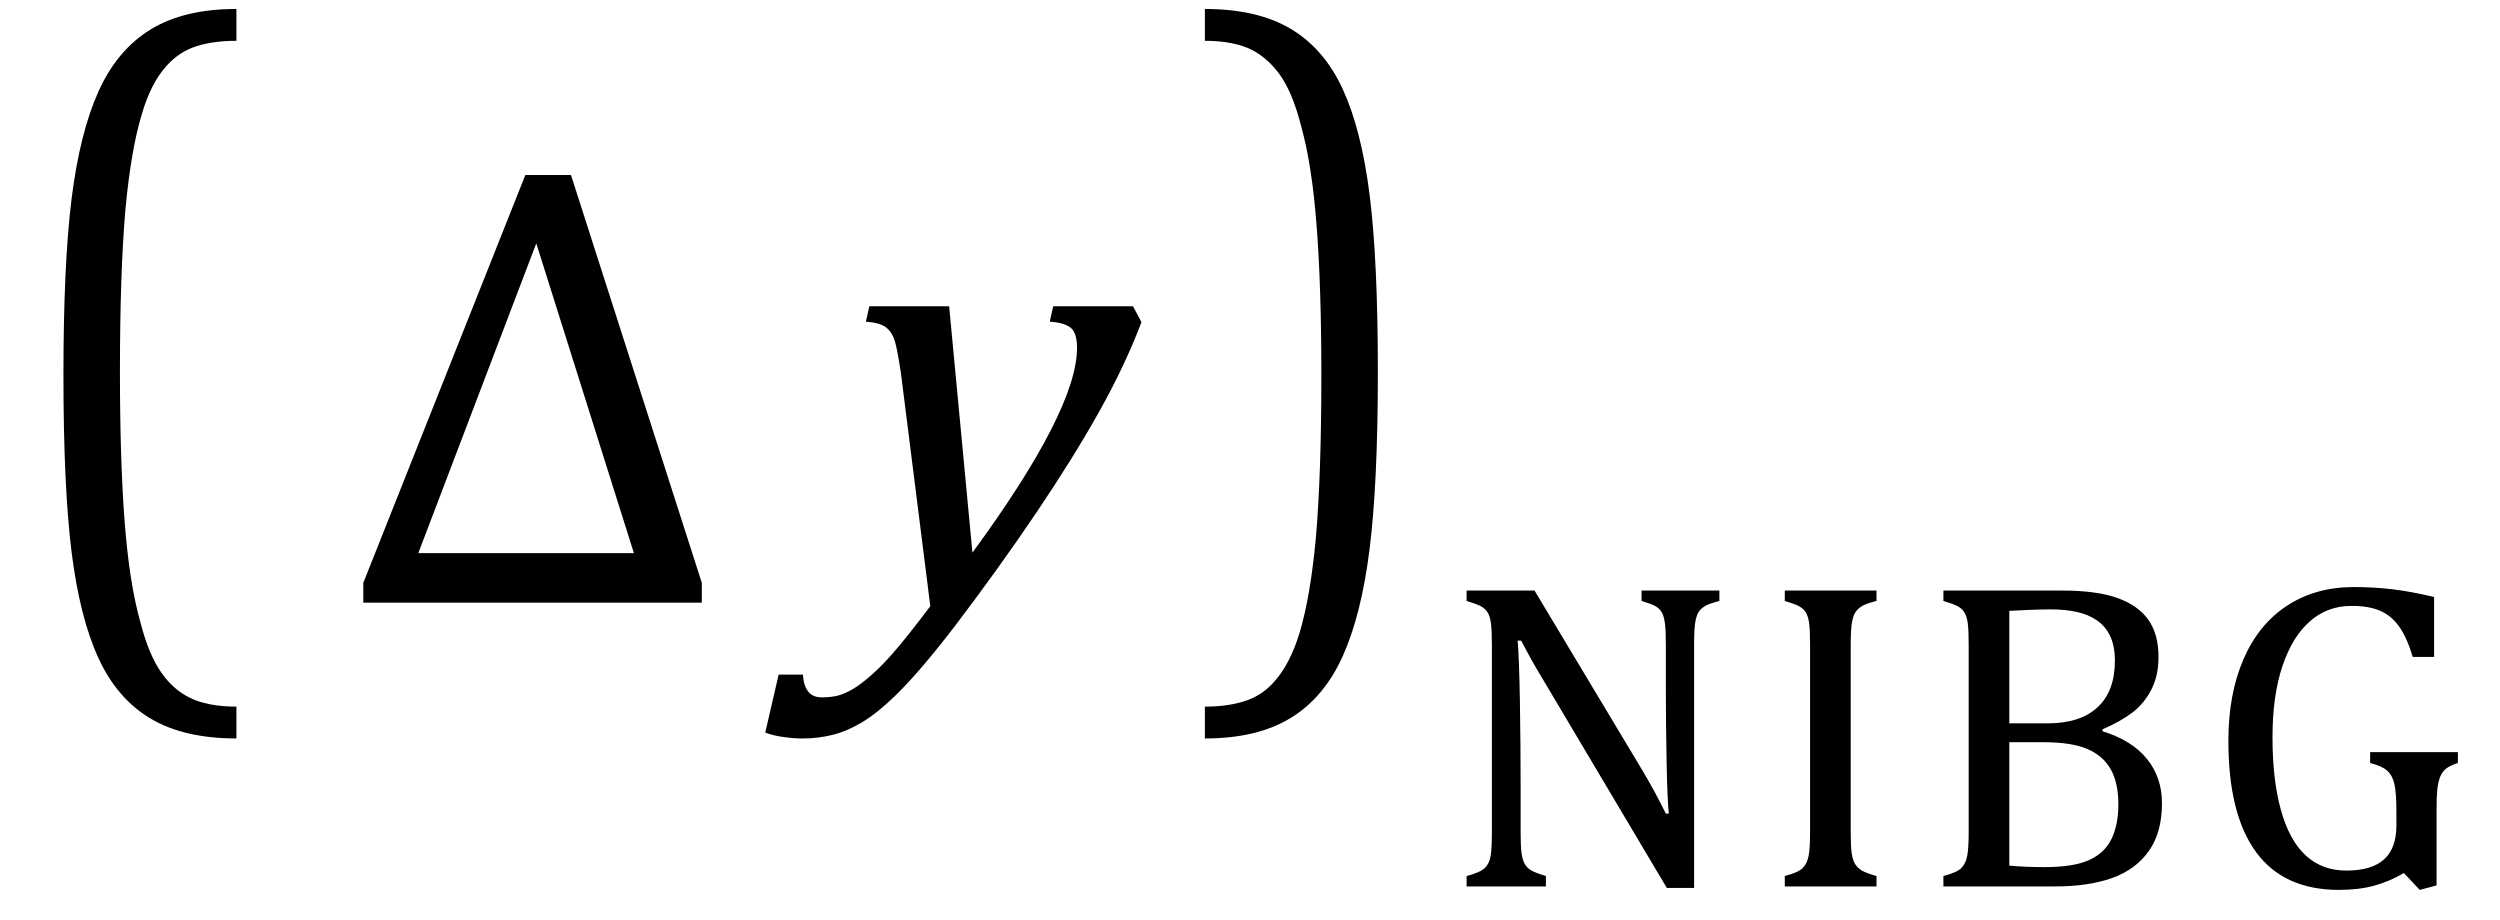
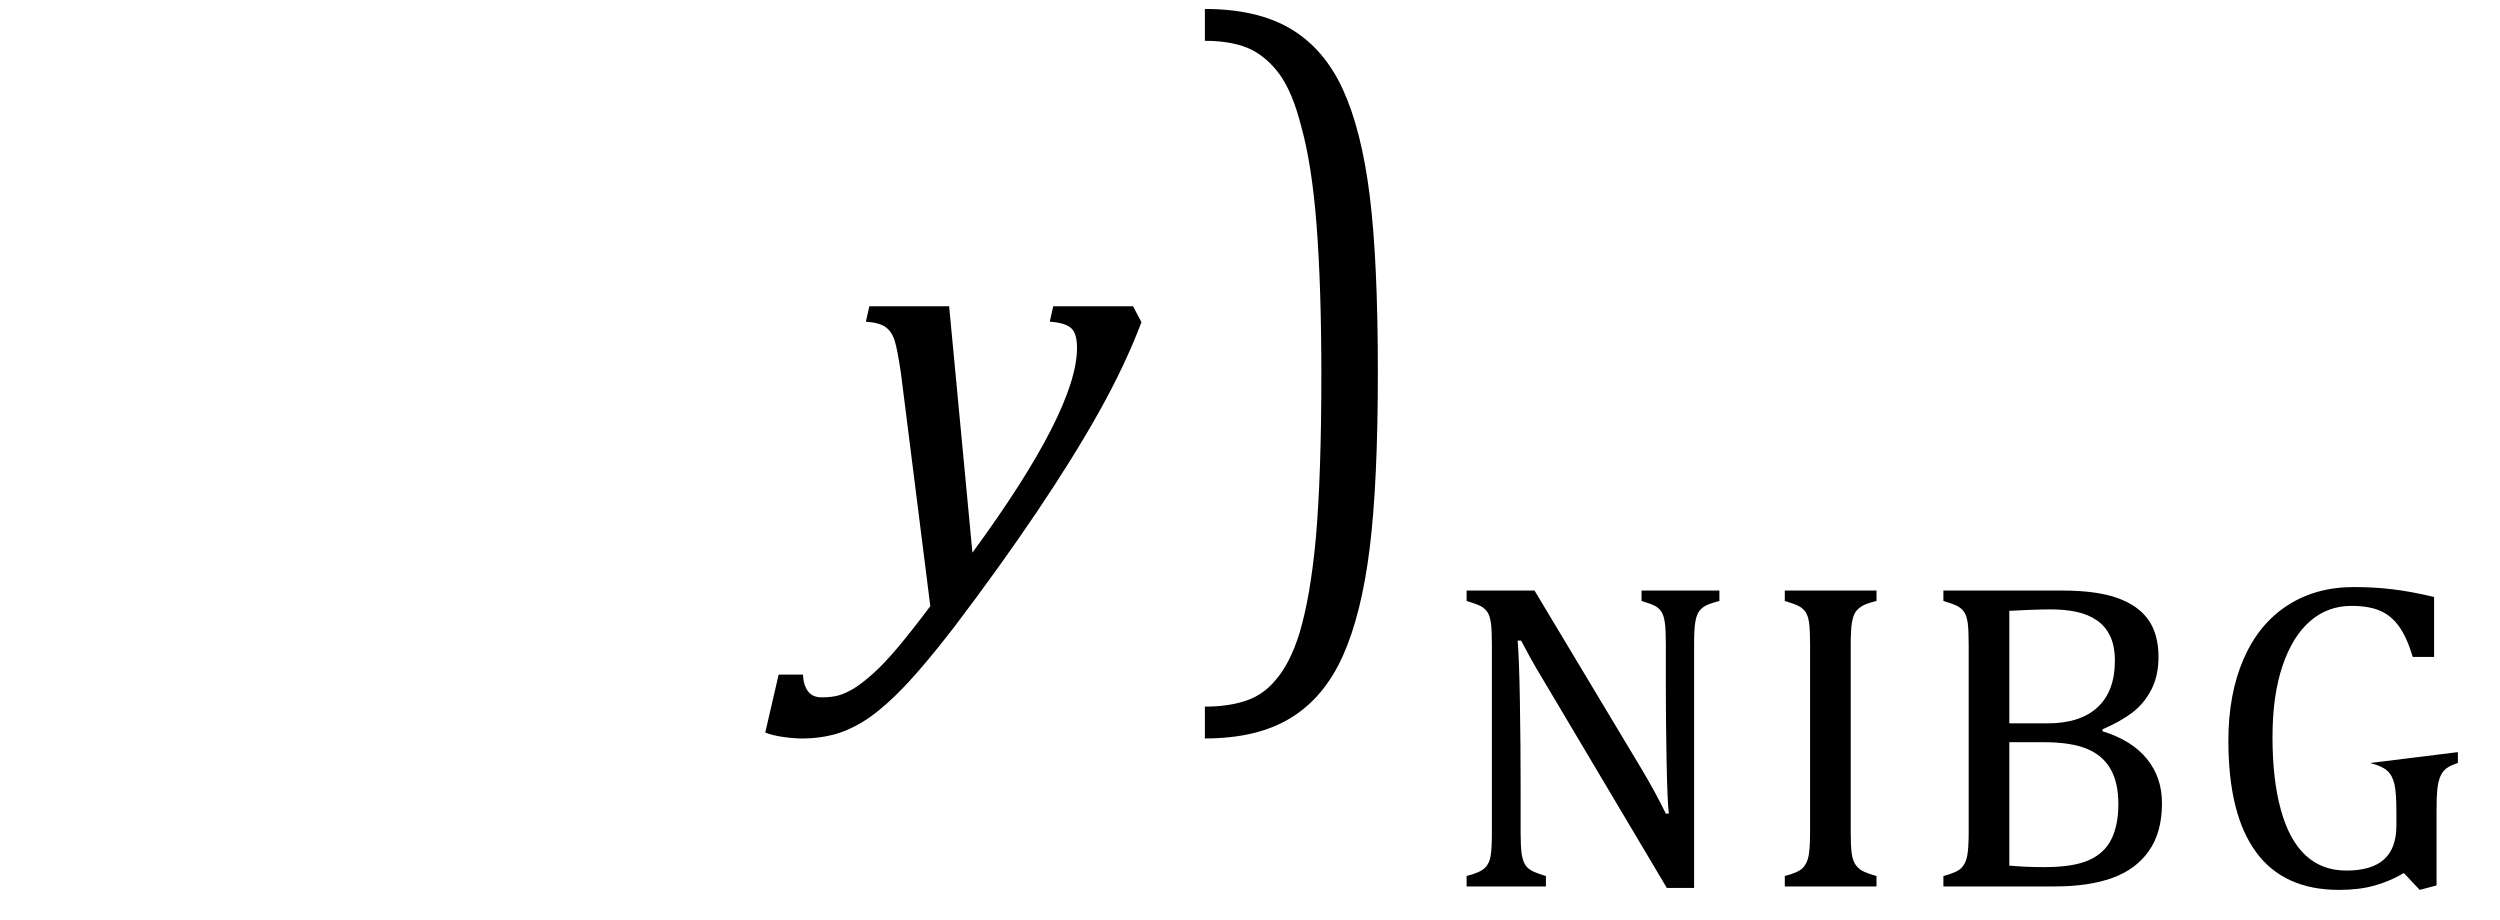
<svg xmlns="http://www.w3.org/2000/svg" stroke-dasharray="none" shape-rendering="auto" font-family="'Dialog'" width="78.813" text-rendering="auto" fill-opacity="1" contentScriptType="text/ecmascript" color-interpolation="auto" color-rendering="auto" preserveAspectRatio="xMidYMid meet" font-size="12" fill="black" stroke="black" image-rendering="auto" stroke-miterlimit="10" zoomAndPan="magnify" version="1.0" stroke-linecap="square" stroke-linejoin="miter" contentStyleType="text/css" font-style="normal" height="29" stroke-width="1" stroke-dashoffset="0" font-weight="normal" stroke-opacity="1" y="-10">
  <defs id="genericDefs" />
  <g>
    <g text-rendering="optimizeLegibility" transform="translate(0.234,17.929) matrix(1,0,0,1.259,0,0)" color-rendering="optimizeQuality" color-interpolation="linearRGB" image-rendering="optimizeQuality">
-       <path d="M7.219 4.25 Q5.562 4.25 4.508 3.75 Q3.453 3.25 2.867 2.234 Q2.281 1.219 2.023 -0.414 Q1.766 -2.047 1.766 -4.844 Q1.766 -7.625 2.023 -9.266 Q2.281 -10.906 2.867 -11.945 Q3.453 -12.984 4.508 -13.5 Q5.562 -14.016 7.219 -14.016 L7.219 -13.219 Q6.531 -13.219 6 -13.094 Q5.406 -12.953 4.984 -12.562 Q4.516 -12.141 4.234 -11.375 Q3.891 -10.469 3.719 -8.984 Q3.547 -7.406 3.547 -4.922 Q3.547 -2.719 3.695 -1.18 Q3.844 0.359 4.188 1.328 Q4.453 2.156 4.859 2.609 Q5.219 3.016 5.719 3.219 Q6.297 3.453 7.219 3.453 L7.219 4.25 Z" stroke="none" />
-     </g>
+       </g>
    <g text-rendering="optimizeLegibility" transform="translate(10.953,19)" color-rendering="optimizeQuality" color-interpolation="linearRGB" image-rendering="optimizeQuality">
-       <path d="M0.5 0 L0.5 -0.625 L5.609 -13.484 L7.047 -13.484 L11.172 -0.625 L11.172 0 L0.5 0 ZM2.234 -1.562 L9.031 -1.562 L5.953 -11.328 L2.234 -1.562 Z" stroke="none" />
-     </g>
+       </g>
    <g text-rendering="optimizeLegibility" transform="translate(26.594,19)" color-rendering="optimizeQuality" color-interpolation="linearRGB" image-rendering="optimizeQuality">
      <path d="M1.812 -7.203 Q1.703 -7.953 1.617 -8.242 Q1.531 -8.531 1.336 -8.68 Q1.141 -8.828 0.703 -8.859 L0.812 -9.344 L3.328 -9.344 L4.062 -1.578 Q7.359 -6.078 7.359 -8.031 Q7.359 -8.5 7.164 -8.664 Q6.969 -8.828 6.5 -8.859 L6.609 -9.344 L9.125 -9.344 L9.391 -8.844 Q8.875 -7.484 8.062 -6.031 Q7.25 -4.578 6.086 -2.852 Q4.922 -1.125 3.5 0.75 Q2.406 2.172 1.656 2.906 Q1.078 3.469 0.602 3.758 Q0.125 4.047 -0.336 4.164 Q-0.797 4.281 -1.297 4.281 Q-1.562 4.281 -1.898 4.234 Q-2.234 4.188 -2.469 4.094 L-2.047 2.266 L-1.281 2.266 Q-1.266 2.594 -1.125 2.789 Q-0.984 2.984 -0.688 2.984 Q-0.375 2.984 -0.156 2.922 Q0.062 2.859 0.312 2.711 Q0.562 2.562 0.922 2.242 Q1.281 1.922 1.727 1.391 Q2.172 0.859 2.734 0.109 L1.812 -7.203 Z" stroke="none" />
    </g>
    <g text-rendering="optimizeLegibility" transform="translate(37.562,17.929) matrix(1,0,0,1.259,0,0)" color-rendering="optimizeQuality" color-interpolation="linearRGB" image-rendering="optimizeQuality">
      <path d="M0.422 -14.016 Q2.078 -14.016 3.133 -13.516 Q4.188 -13.016 4.773 -12 Q5.359 -10.984 5.617 -9.352 Q5.875 -7.719 5.875 -4.922 Q5.875 -2.156 5.617 -0.508 Q5.359 1.141 4.773 2.18 Q4.188 3.219 3.133 3.734 Q2.078 4.25 0.422 4.25 L0.422 3.453 Q1.109 3.453 1.625 3.328 Q2.234 3.188 2.641 2.797 Q3.109 2.375 3.406 1.609 Q3.75 0.703 3.922 -0.781 Q4.094 -2.359 4.094 -4.844 Q4.094 -7.047 3.945 -8.586 Q3.797 -10.125 3.453 -11.094 Q3.188 -11.922 2.781 -12.375 Q2.406 -12.781 1.922 -12.984 Q1.344 -13.219 0.422 -13.219 L0.422 -14.016 Z" stroke="none" />
    </g>
    <g text-rendering="optimizeLegibility" transform="translate(45.438,27.945)" color-rendering="optimizeQuality" color-interpolation="linearRGB" image-rendering="optimizeQuality">
-       <path d="M6.312 -3.703 Q6.562 -3.281 6.727 -2.977 Q6.891 -2.672 7.078 -2.297 L7.172 -2.297 Q7.125 -2.703 7.102 -3.945 Q7.078 -5.188 7.078 -6.188 L7.078 -7.625 Q7.078 -8.094 7.047 -8.312 Q7.016 -8.531 6.945 -8.648 Q6.875 -8.766 6.75 -8.836 Q6.625 -8.906 6.312 -9 L6.312 -9.328 L8.766 -9.328 L8.766 -9 Q8.469 -8.922 8.336 -8.852 Q8.203 -8.781 8.125 -8.672 Q8.047 -8.562 8.008 -8.344 Q7.969 -8.125 7.969 -7.625 L7.969 0.047 L7.109 0.047 L3.312 -6.344 Q2.953 -6.938 2.805 -7.211 Q2.656 -7.484 2.516 -7.75 L2.406 -7.75 Q2.453 -7.219 2.477 -5.844 Q2.5 -4.469 2.5 -3.109 L2.5 -1.703 Q2.5 -1.25 2.531 -1.039 Q2.562 -0.828 2.633 -0.703 Q2.703 -0.578 2.844 -0.5 Q2.984 -0.422 3.297 -0.328 L3.297 0 L0.797 0 L0.797 -0.328 Q1.219 -0.438 1.367 -0.578 Q1.516 -0.719 1.555 -0.961 Q1.594 -1.203 1.594 -1.703 L1.594 -7.625 Q1.594 -8.094 1.562 -8.312 Q1.531 -8.531 1.453 -8.648 Q1.375 -8.766 1.242 -8.836 Q1.109 -8.906 0.797 -9 L0.797 -9.328 L2.938 -9.328 L6.312 -3.703 ZM12.906 -1.703 Q12.906 -1.25 12.938 -1.039 Q12.969 -0.828 13.047 -0.703 Q13.125 -0.578 13.258 -0.5 Q13.391 -0.422 13.719 -0.328 L13.719 0 L10.828 0 L10.828 -0.328 Q11.25 -0.438 11.391 -0.578 Q11.531 -0.719 11.578 -0.961 Q11.625 -1.203 11.625 -1.703 L11.625 -7.625 Q11.625 -8.094 11.594 -8.312 Q11.562 -8.531 11.484 -8.648 Q11.406 -8.766 11.273 -8.836 Q11.141 -8.906 10.828 -9 L10.828 -9.328 L13.719 -9.328 L13.719 -9 Q13.406 -8.922 13.273 -8.844 Q13.141 -8.766 13.062 -8.656 Q12.984 -8.547 12.945 -8.32 Q12.906 -8.094 12.906 -7.625 L12.906 -1.703 ZM15.828 0 L15.828 -0.328 Q16.25 -0.438 16.391 -0.578 Q16.531 -0.719 16.578 -0.961 Q16.625 -1.203 16.625 -1.703 L16.625 -7.625 Q16.625 -8.094 16.594 -8.312 Q16.562 -8.531 16.484 -8.648 Q16.406 -8.766 16.273 -8.836 Q16.141 -8.906 15.828 -9 L15.828 -9.328 L19.562 -9.328 Q20.656 -9.328 21.312 -9.094 Q21.969 -8.859 22.289 -8.406 Q22.609 -7.953 22.609 -7.234 Q22.609 -6.641 22.383 -6.203 Q22.156 -5.766 21.789 -5.484 Q21.422 -5.203 20.844 -4.953 L20.844 -4.891 Q21.766 -4.609 22.242 -4.023 Q22.719 -3.438 22.719 -2.625 Q22.719 -1.703 22.305 -1.117 Q21.891 -0.531 21.148 -0.266 Q20.406 0 19.344 0 L15.828 0 ZM19.109 -5.141 Q20.141 -5.141 20.688 -5.648 Q21.234 -6.156 21.234 -7.109 Q21.234 -7.578 21.086 -7.891 Q20.938 -8.203 20.664 -8.391 Q20.391 -8.578 20.023 -8.656 Q19.656 -8.734 19.219 -8.734 Q18.969 -8.734 18.547 -8.719 Q18.125 -8.703 17.906 -8.688 L17.906 -5.141 L19.109 -5.141 ZM17.906 -0.656 Q18.406 -0.609 19.016 -0.609 Q19.922 -0.609 20.414 -0.828 Q20.906 -1.047 21.125 -1.492 Q21.344 -1.938 21.344 -2.594 Q21.344 -3.266 21.102 -3.695 Q20.859 -4.125 20.359 -4.336 Q19.859 -4.547 18.969 -4.547 L17.906 -4.547 L17.906 -0.656 ZM31.375 -0.031 L30.844 0.109 L30.344 -0.422 Q29.891 -0.156 29.406 -0.023 Q28.922 0.109 28.297 0.109 Q26.562 0.109 25.688 -1.078 Q24.812 -2.266 24.812 -4.594 Q24.812 -6.062 25.289 -7.164 Q25.766 -8.266 26.664 -8.852 Q27.562 -9.438 28.766 -9.438 Q29.406 -9.438 29.992 -9.367 Q30.578 -9.297 31.297 -9.125 L31.297 -7.234 L30.625 -7.234 Q30.438 -7.859 30.188 -8.203 Q29.938 -8.547 29.586 -8.695 Q29.234 -8.844 28.688 -8.844 Q27.938 -8.844 27.383 -8.359 Q26.828 -7.875 26.516 -6.945 Q26.203 -6.016 26.203 -4.703 Q26.203 -3.359 26.469 -2.406 Q26.734 -1.453 27.25 -0.977 Q27.766 -0.5 28.531 -0.5 Q29.328 -0.5 29.719 -0.852 Q30.109 -1.203 30.109 -1.922 L30.109 -2.344 Q30.109 -2.953 30.047 -3.227 Q29.984 -3.5 29.82 -3.648 Q29.656 -3.797 29.281 -3.891 L29.281 -4.234 L32.047 -4.234 L32.047 -3.891 Q31.797 -3.812 31.672 -3.711 Q31.547 -3.609 31.484 -3.445 Q31.422 -3.281 31.398 -3.055 Q31.375 -2.828 31.375 -2.406 L31.375 -0.031 Z" stroke="none" />
+       <path d="M6.312 -3.703 Q6.562 -3.281 6.727 -2.977 Q6.891 -2.672 7.078 -2.297 L7.172 -2.297 Q7.125 -2.703 7.102 -3.945 Q7.078 -5.188 7.078 -6.188 L7.078 -7.625 Q7.078 -8.094 7.047 -8.312 Q7.016 -8.531 6.945 -8.648 Q6.875 -8.766 6.75 -8.836 Q6.625 -8.906 6.312 -9 L6.312 -9.328 L8.766 -9.328 L8.766 -9 Q8.469 -8.922 8.336 -8.852 Q8.203 -8.781 8.125 -8.672 Q8.047 -8.562 8.008 -8.344 Q7.969 -8.125 7.969 -7.625 L7.969 0.047 L7.109 0.047 L3.312 -6.344 Q2.953 -6.938 2.805 -7.211 Q2.656 -7.484 2.516 -7.75 L2.406 -7.75 Q2.453 -7.219 2.477 -5.844 Q2.5 -4.469 2.5 -3.109 L2.5 -1.703 Q2.5 -1.25 2.531 -1.039 Q2.562 -0.828 2.633 -0.703 Q2.703 -0.578 2.844 -0.5 Q2.984 -0.422 3.297 -0.328 L3.297 0 L0.797 0 L0.797 -0.328 Q1.219 -0.438 1.367 -0.578 Q1.516 -0.719 1.555 -0.961 Q1.594 -1.203 1.594 -1.703 L1.594 -7.625 Q1.594 -8.094 1.562 -8.312 Q1.531 -8.531 1.453 -8.648 Q1.375 -8.766 1.242 -8.836 Q1.109 -8.906 0.797 -9 L0.797 -9.328 L2.938 -9.328 L6.312 -3.703 ZM12.906 -1.703 Q12.906 -1.25 12.938 -1.039 Q12.969 -0.828 13.047 -0.703 Q13.125 -0.578 13.258 -0.5 Q13.391 -0.422 13.719 -0.328 L13.719 0 L10.828 0 L10.828 -0.328 Q11.25 -0.438 11.391 -0.578 Q11.531 -0.719 11.578 -0.961 Q11.625 -1.203 11.625 -1.703 L11.625 -7.625 Q11.625 -8.094 11.594 -8.312 Q11.562 -8.531 11.484 -8.648 Q11.406 -8.766 11.273 -8.836 Q11.141 -8.906 10.828 -9 L10.828 -9.328 L13.719 -9.328 L13.719 -9 Q13.406 -8.922 13.273 -8.844 Q13.141 -8.766 13.062 -8.656 Q12.984 -8.547 12.945 -8.32 Q12.906 -8.094 12.906 -7.625 L12.906 -1.703 ZM15.828 0 L15.828 -0.328 Q16.25 -0.438 16.391 -0.578 Q16.531 -0.719 16.578 -0.961 Q16.625 -1.203 16.625 -1.703 L16.625 -7.625 Q16.625 -8.094 16.594 -8.312 Q16.562 -8.531 16.484 -8.648 Q16.406 -8.766 16.273 -8.836 Q16.141 -8.906 15.828 -9 L15.828 -9.328 L19.562 -9.328 Q20.656 -9.328 21.312 -9.094 Q21.969 -8.859 22.289 -8.406 Q22.609 -7.953 22.609 -7.234 Q22.609 -6.641 22.383 -6.203 Q22.156 -5.766 21.789 -5.484 Q21.422 -5.203 20.844 -4.953 L20.844 -4.891 Q21.766 -4.609 22.242 -4.023 Q22.719 -3.438 22.719 -2.625 Q22.719 -1.703 22.305 -1.117 Q21.891 -0.531 21.148 -0.266 Q20.406 0 19.344 0 L15.828 0 ZM19.109 -5.141 Q20.141 -5.141 20.688 -5.648 Q21.234 -6.156 21.234 -7.109 Q21.234 -7.578 21.086 -7.891 Q20.938 -8.203 20.664 -8.391 Q20.391 -8.578 20.023 -8.656 Q19.656 -8.734 19.219 -8.734 Q18.969 -8.734 18.547 -8.719 Q18.125 -8.703 17.906 -8.688 L17.906 -5.141 L19.109 -5.141 ZM17.906 -0.656 Q18.406 -0.609 19.016 -0.609 Q19.922 -0.609 20.414 -0.828 Q20.906 -1.047 21.125 -1.492 Q21.344 -1.938 21.344 -2.594 Q21.344 -3.266 21.102 -3.695 Q20.859 -4.125 20.359 -4.336 Q19.859 -4.547 18.969 -4.547 L17.906 -4.547 L17.906 -0.656 ZM31.375 -0.031 L30.844 0.109 L30.344 -0.422 Q29.891 -0.156 29.406 -0.023 Q28.922 0.109 28.297 0.109 Q26.562 0.109 25.688 -1.078 Q24.812 -2.266 24.812 -4.594 Q24.812 -6.062 25.289 -7.164 Q25.766 -8.266 26.664 -8.852 Q27.562 -9.438 28.766 -9.438 Q29.406 -9.438 29.992 -9.367 Q30.578 -9.297 31.297 -9.125 L31.297 -7.234 L30.625 -7.234 Q30.438 -7.859 30.188 -8.203 Q29.938 -8.547 29.586 -8.695 Q29.234 -8.844 28.688 -8.844 Q27.938 -8.844 27.383 -8.359 Q26.828 -7.875 26.516 -6.945 Q26.203 -6.016 26.203 -4.703 Q26.203 -3.359 26.469 -2.406 Q26.734 -1.453 27.25 -0.977 Q27.766 -0.5 28.531 -0.5 Q29.328 -0.5 29.719 -0.852 Q30.109 -1.203 30.109 -1.922 L30.109 -2.344 Q30.109 -2.953 30.047 -3.227 Q29.984 -3.5 29.82 -3.648 Q29.656 -3.797 29.281 -3.891 L32.047 -4.234 L32.047 -3.891 Q31.797 -3.812 31.672 -3.711 Q31.547 -3.609 31.484 -3.445 Q31.422 -3.281 31.398 -3.055 Q31.375 -2.828 31.375 -2.406 L31.375 -0.031 Z" stroke="none" />
    </g>
  </g>
</svg>